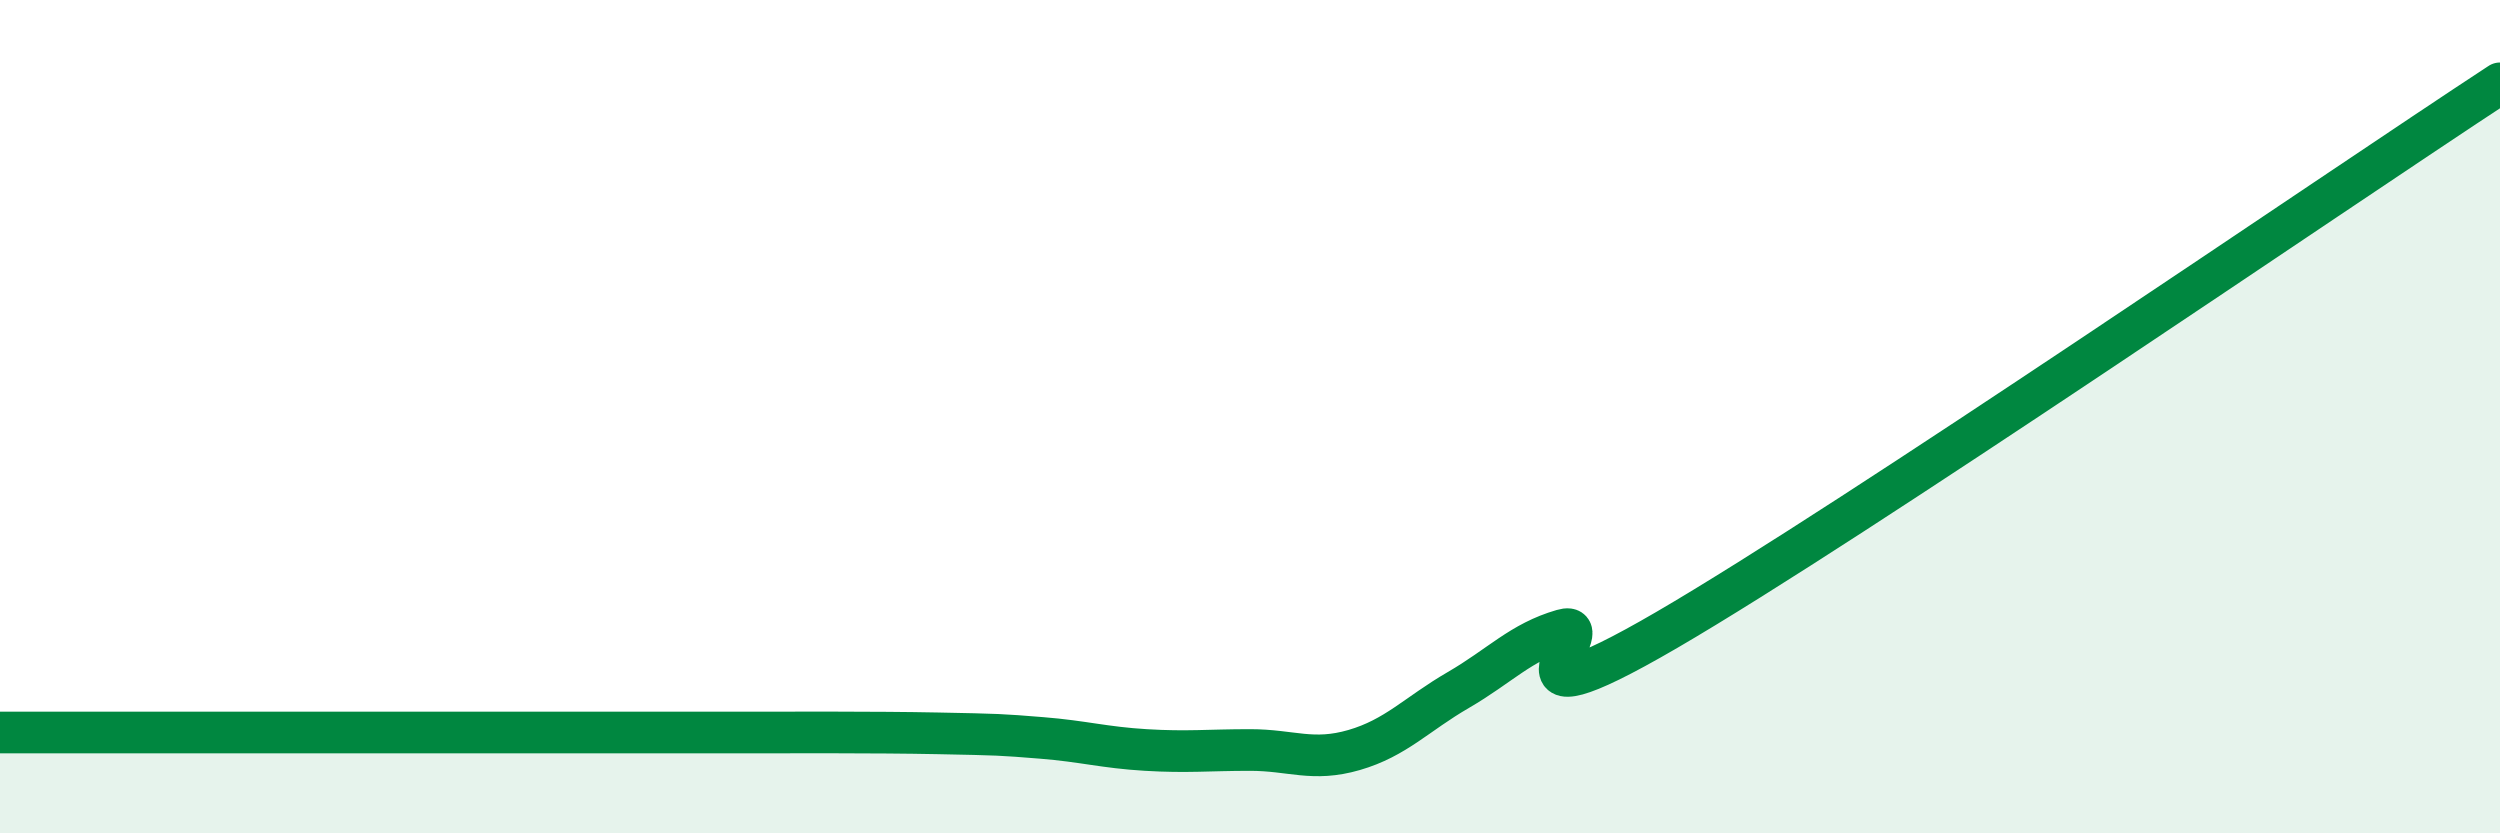
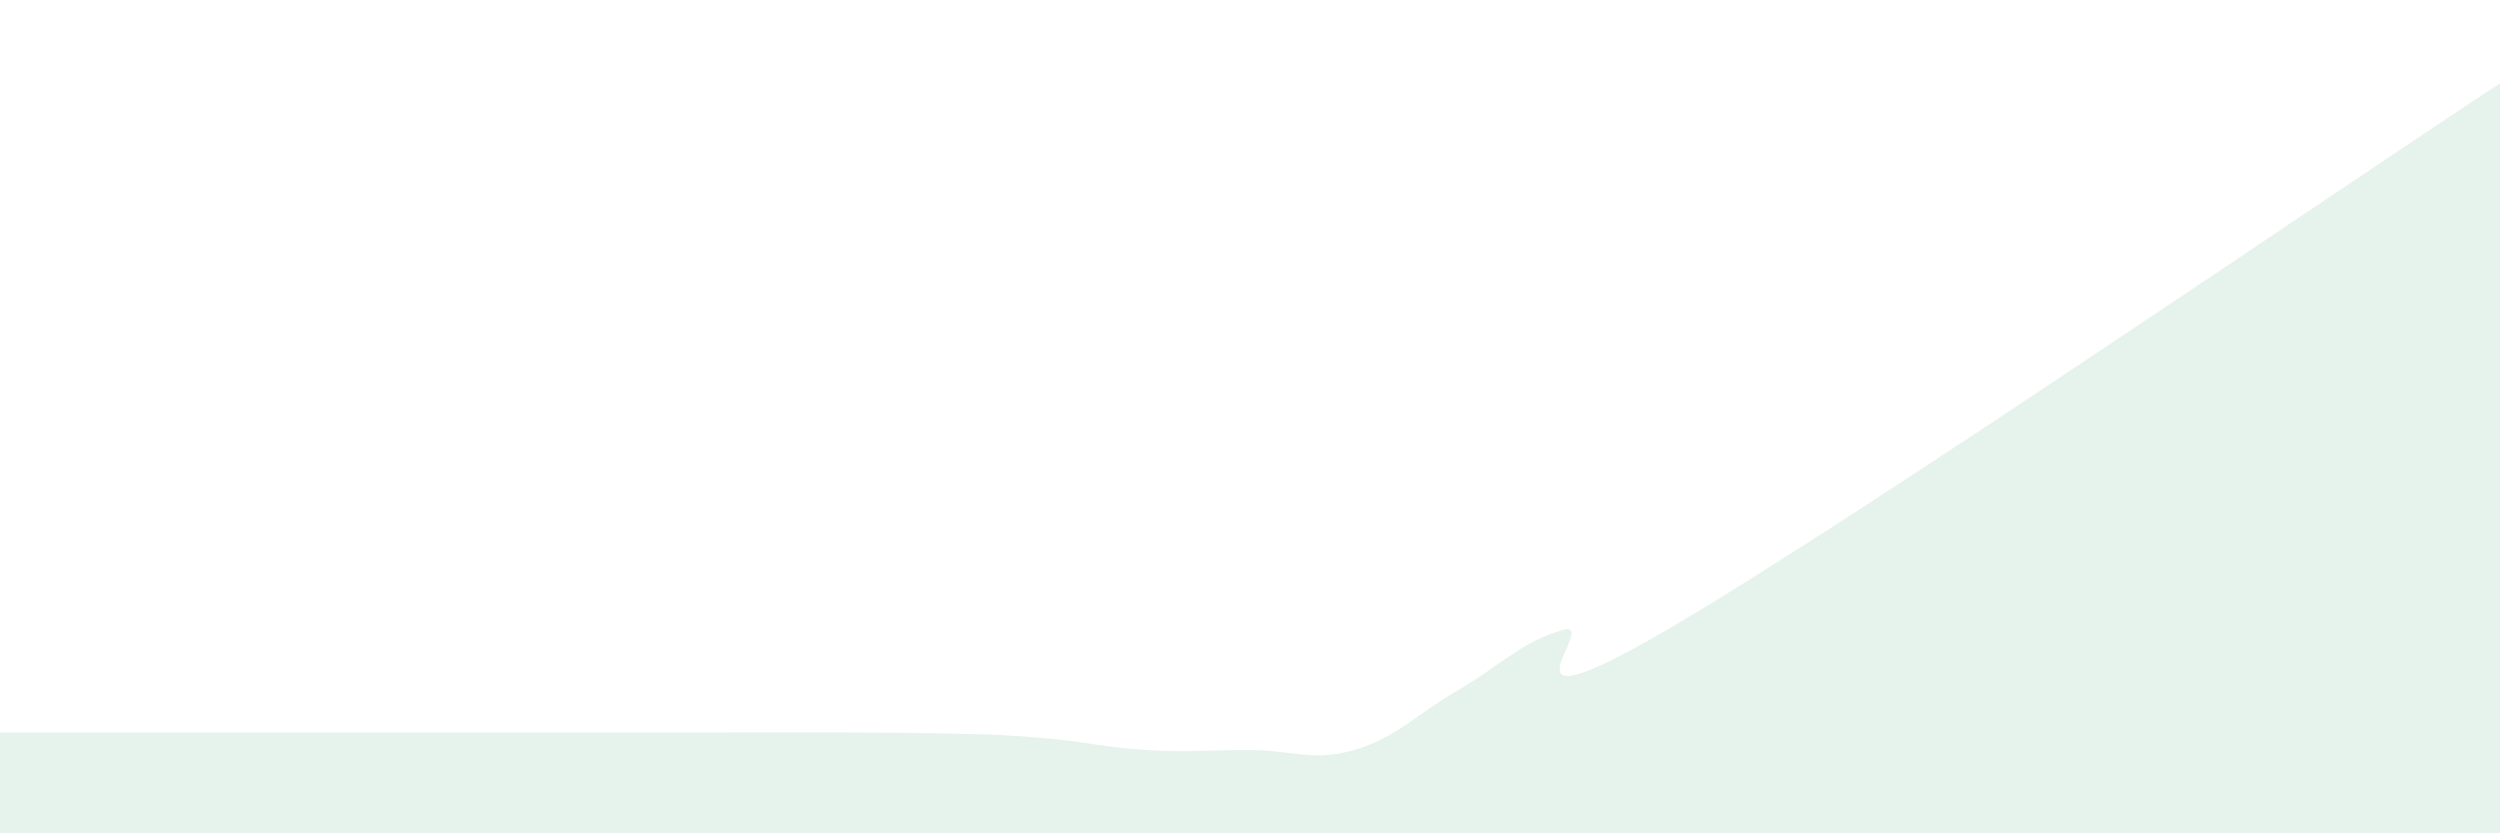
<svg xmlns="http://www.w3.org/2000/svg" width="60" height="20" viewBox="0 0 60 20">
-   <path d="M 0,17.58 C 0.5,17.58 1.5,17.58 2.5,17.58 C 3.5,17.58 4,17.58 5,17.58 C 6,17.58 6.5,17.58 7.5,17.58 C 8.5,17.58 9,17.58 10,17.58 C 11,17.58 11.5,17.58 12.5,17.58 C 13.5,17.58 14,17.58 15,17.58 C 16,17.58 16,17.58 17.5,17.58 C 19,17.58 21,17.57 22.5,17.6 C 24,17.63 24,17.63 25,17.71 C 26,17.79 26.5,17.94 27.5,18 C 28.5,18.06 29,18 30,18 C 31,18 31.5,18.29 32.5,18 C 33.5,17.71 34,17.14 35,16.56 C 36,15.98 36.5,15.41 37.5,15.12 C 38.5,14.83 35.5,17.74 40,15.12 C 44.5,12.5 56,4.62 60,2L60 20L0 20Z" fill="#008740" opacity="0.1" stroke-linecap="round" stroke-linejoin="round" />
-   <path d="M 0,17.58 C 0.5,17.58 1.5,17.58 2.5,17.58 C 3.5,17.58 4,17.58 5,17.58 C 6,17.58 6.5,17.58 7.5,17.58 C 8.5,17.58 9,17.58 10,17.58 C 11,17.58 11.5,17.58 12.5,17.58 C 13.5,17.58 14,17.58 15,17.58 C 16,17.58 16,17.58 17.5,17.58 C 19,17.58 21,17.57 22.5,17.6 C 24,17.63 24,17.63 25,17.71 C 26,17.79 26.5,17.94 27.5,18 C 28.5,18.06 29,18 30,18 C 31,18 31.5,18.29 32.5,18 C 33.5,17.71 34,17.14 35,16.56 C 36,15.98 36.5,15.41 37.5,15.12 C 38.5,14.83 35.5,17.74 40,15.12 C 44.5,12.5 56,4.62 60,2" stroke="#008740" stroke-width="1" fill="none" stroke-linecap="round" stroke-linejoin="round" />
+   <path d="M 0,17.58 C 0.5,17.58 1.5,17.58 2.5,17.58 C 3.5,17.58 4,17.58 5,17.58 C 8.5,17.58 9,17.58 10,17.58 C 11,17.58 11.5,17.58 12.5,17.58 C 13.5,17.58 14,17.58 15,17.58 C 16,17.58 16,17.58 17.5,17.58 C 19,17.58 21,17.57 22.5,17.6 C 24,17.63 24,17.63 25,17.71 C 26,17.79 26.5,17.94 27.5,18 C 28.5,18.06 29,18 30,18 C 31,18 31.5,18.29 32.5,18 C 33.5,17.71 34,17.14 35,16.56 C 36,15.98 36.5,15.41 37.5,15.12 C 38.5,14.83 35.5,17.74 40,15.12 C 44.5,12.5 56,4.62 60,2L60 20L0 20Z" fill="#008740" opacity="0.1" stroke-linecap="round" stroke-linejoin="round" />
</svg>